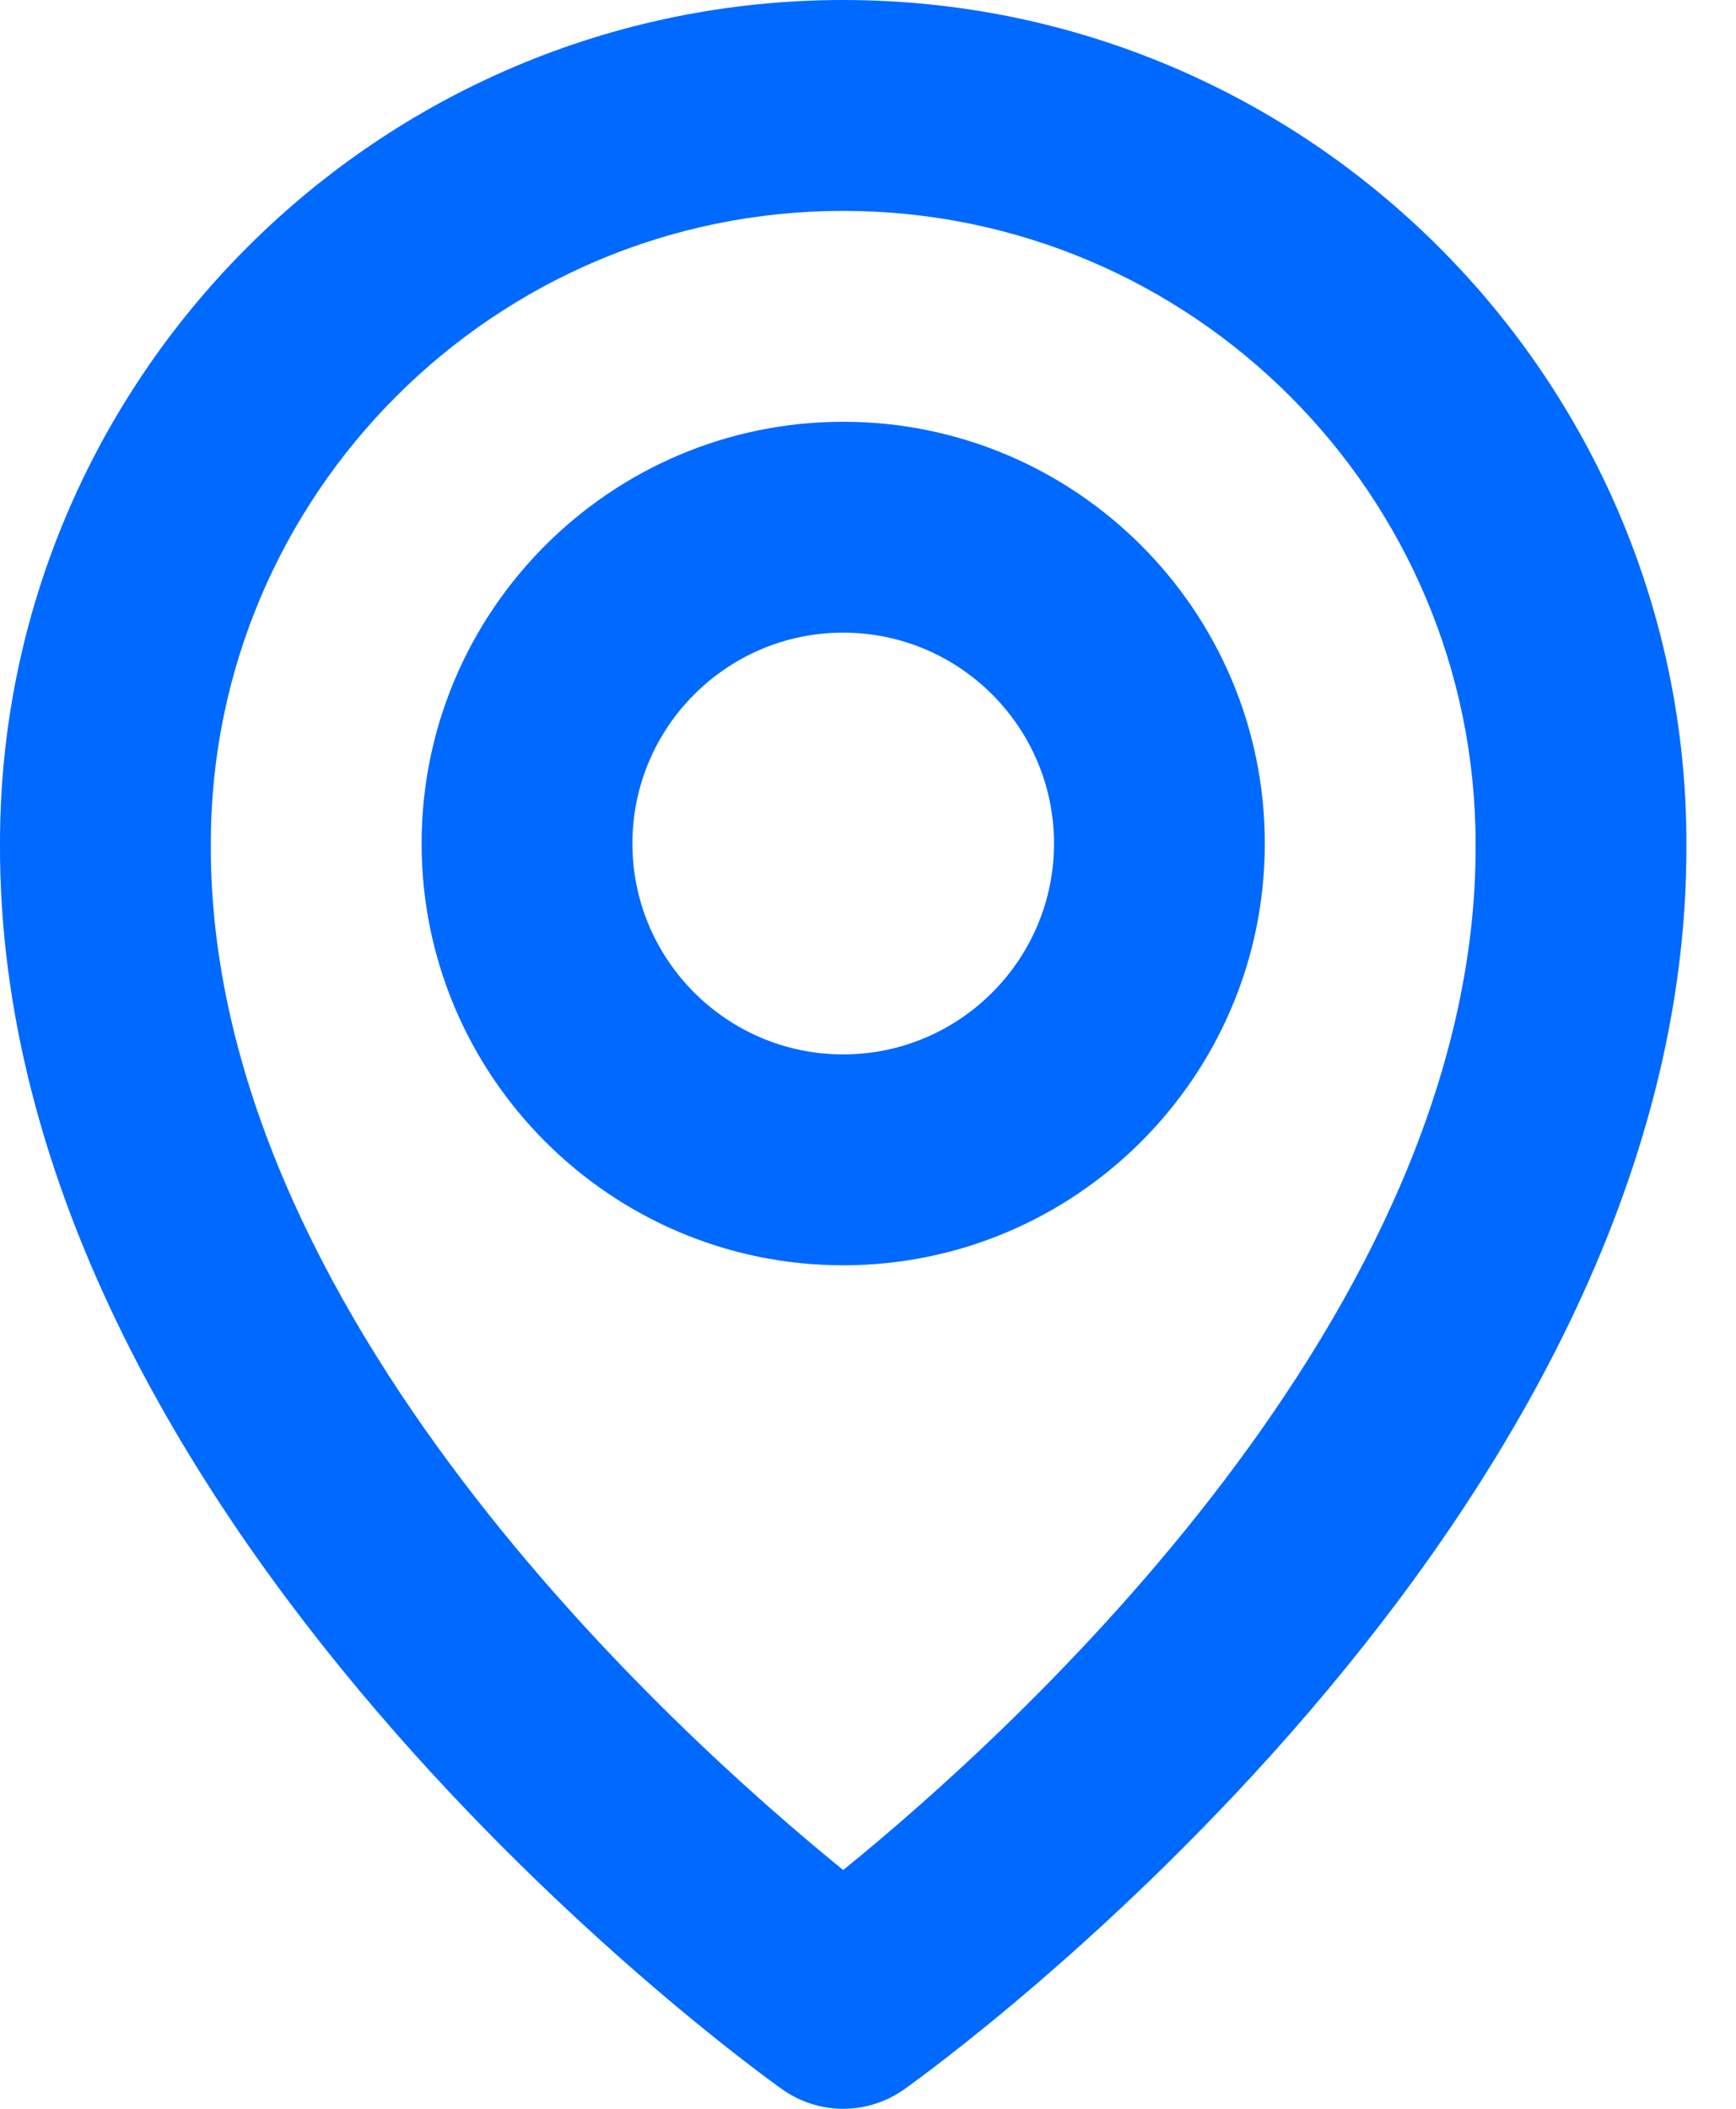
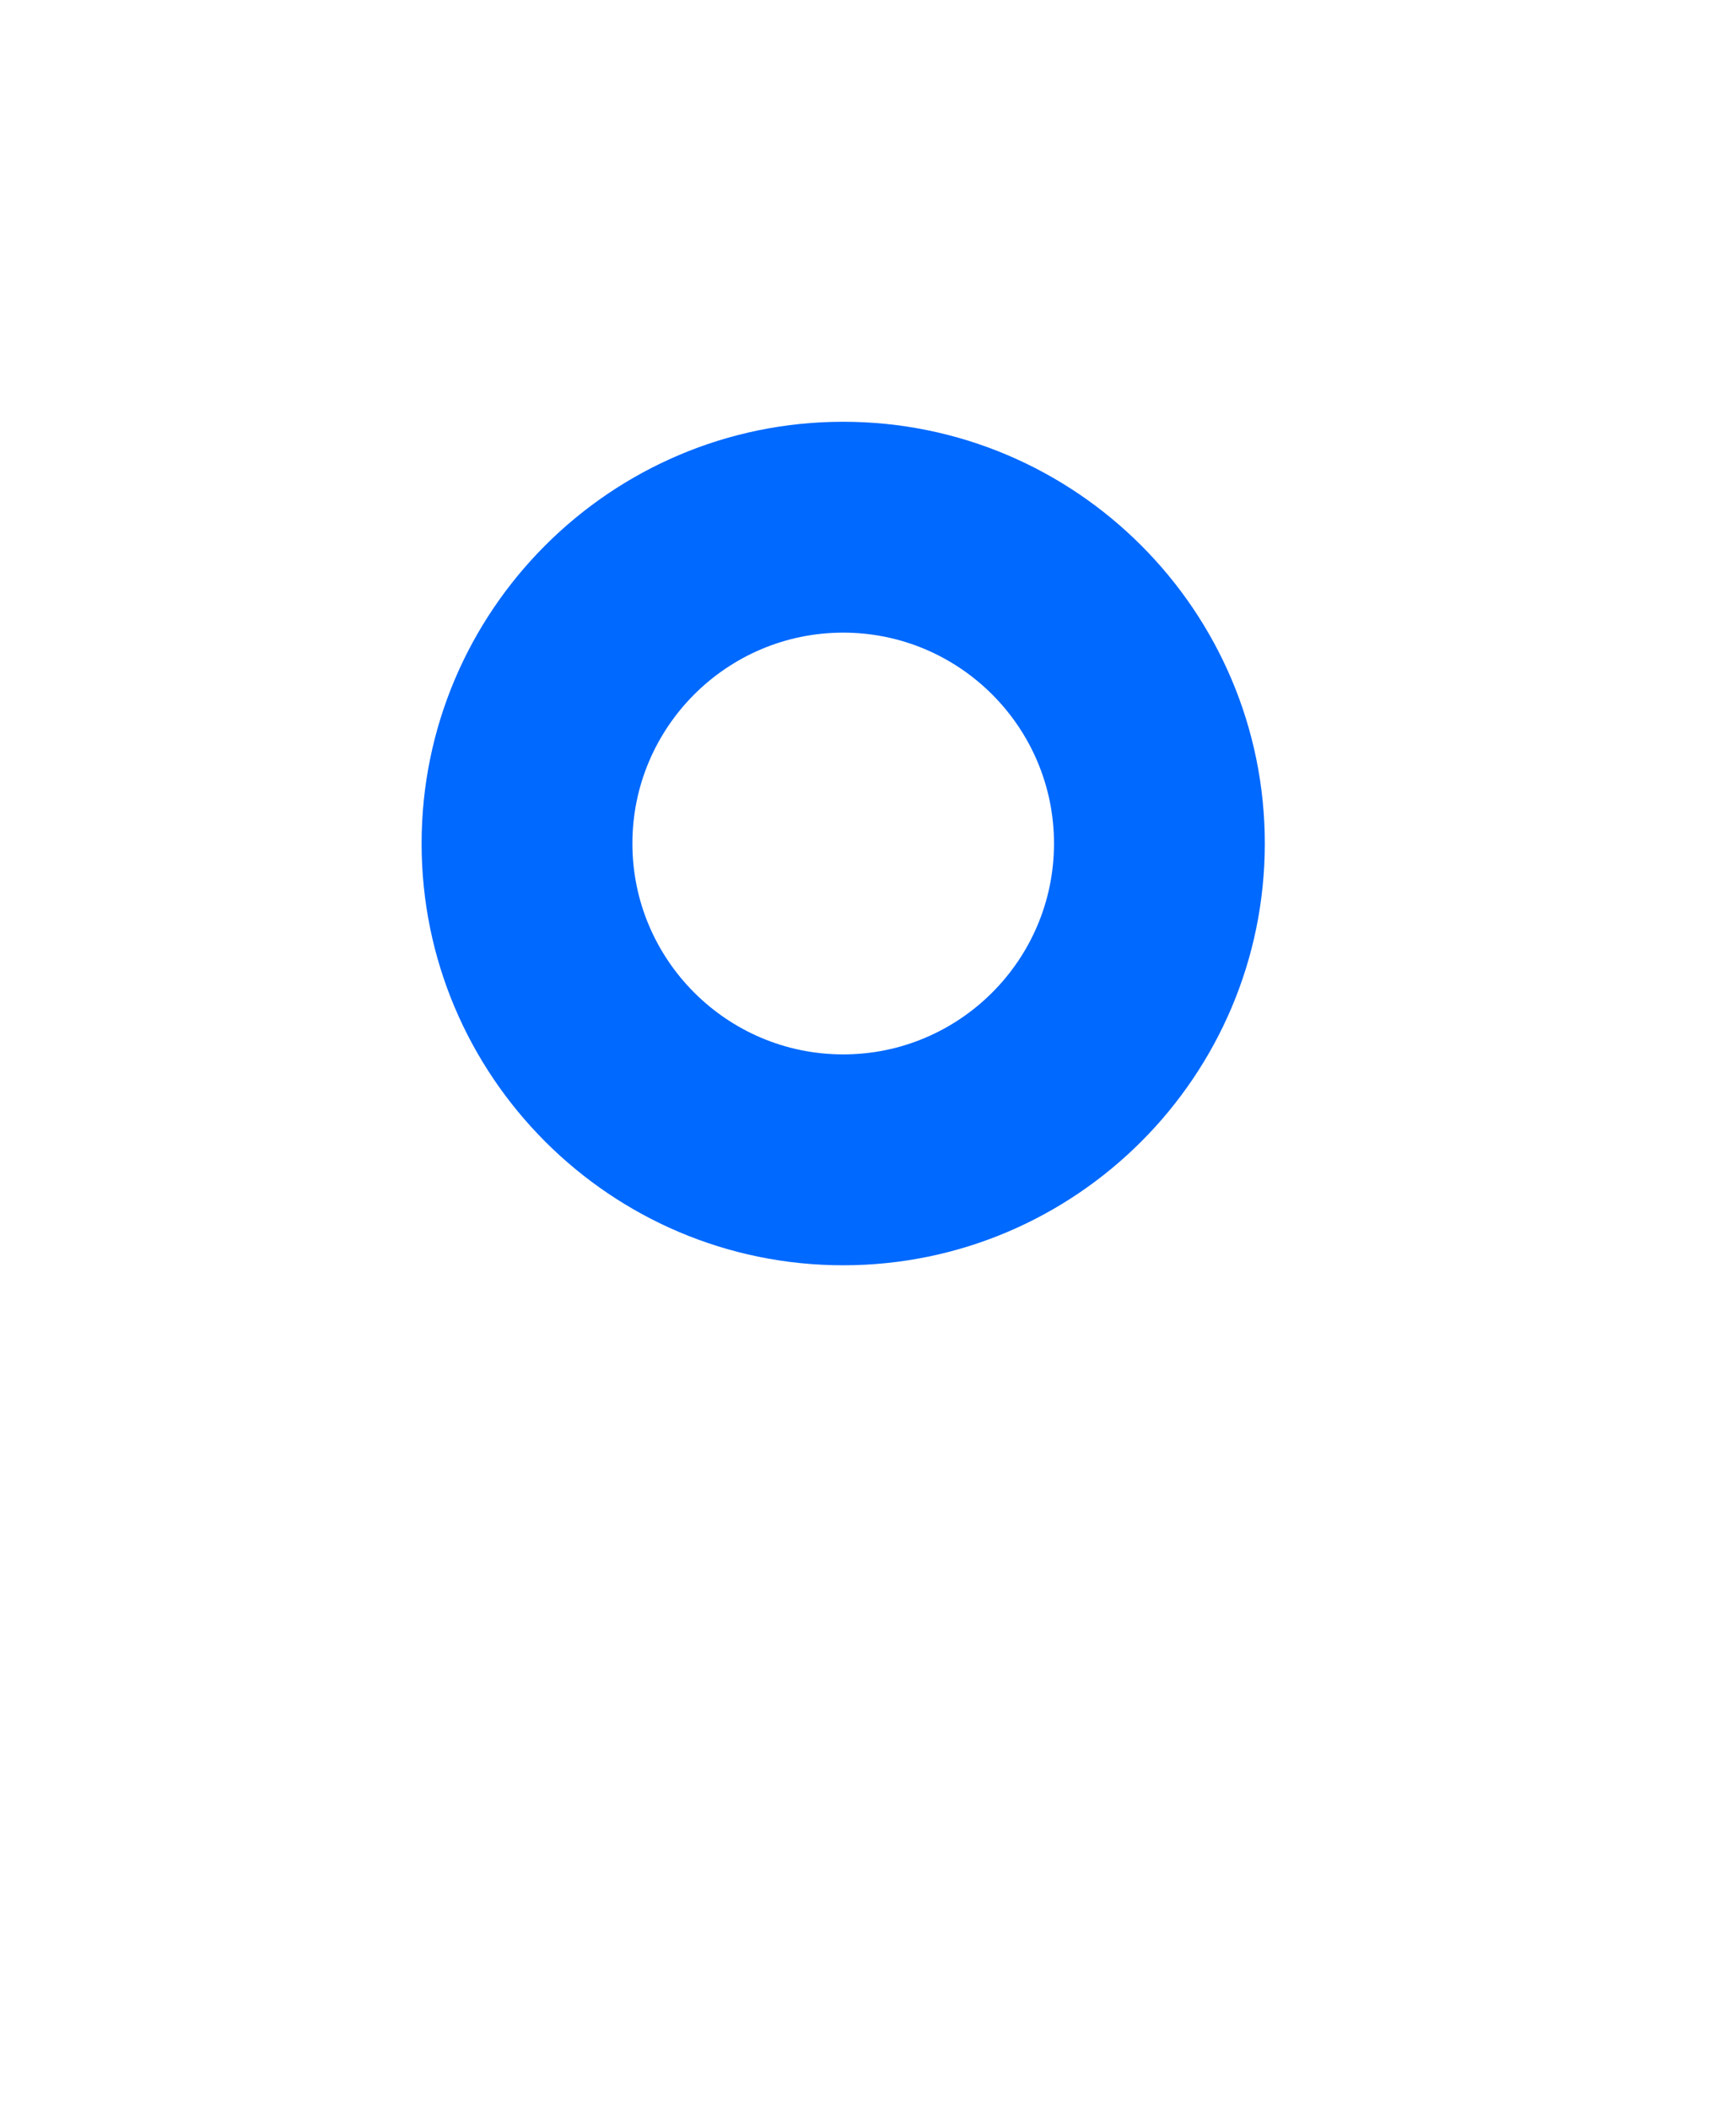
<svg xmlns="http://www.w3.org/2000/svg" width="28" height="34" viewBox="0 0 28 34" fill="none">
  <path d="M13.6 20.4C17.35 20.4 20.4 17.35 20.4 13.6C20.4 9.85 17.35 6.8 13.6 6.8C9.85 6.8 6.8 9.85 6.8 13.6C6.8 17.35 9.85 20.4 13.6 20.4ZM13.6 10.2C15.475 10.2 17 11.725 17 13.6C17 15.475 15.475 17 13.6 17C11.725 17 10.2 15.475 10.2 13.6C10.2 11.725 11.725 10.2 13.6 10.2Z" fill="#0069FF" />
-   <path d="M12.614 33.684C12.902 33.889 13.247 34 13.6 34C13.954 34 14.299 33.889 14.586 33.684C15.103 33.319 27.25 24.548 27.2 13.6C27.2 6.101 21.099 0 13.6 0C6.101 0 0 6.101 0 13.592C-0.049 24.548 12.097 33.319 12.614 33.684ZM13.6 3.4C19.226 3.4 23.8 7.975 23.8 13.609C23.836 21.153 16.341 27.928 13.6 30.15C10.861 27.926 3.364 21.15 3.4 13.6C3.4 7.975 7.975 3.4 13.6 3.4Z" fill="#0069FF" />
</svg>